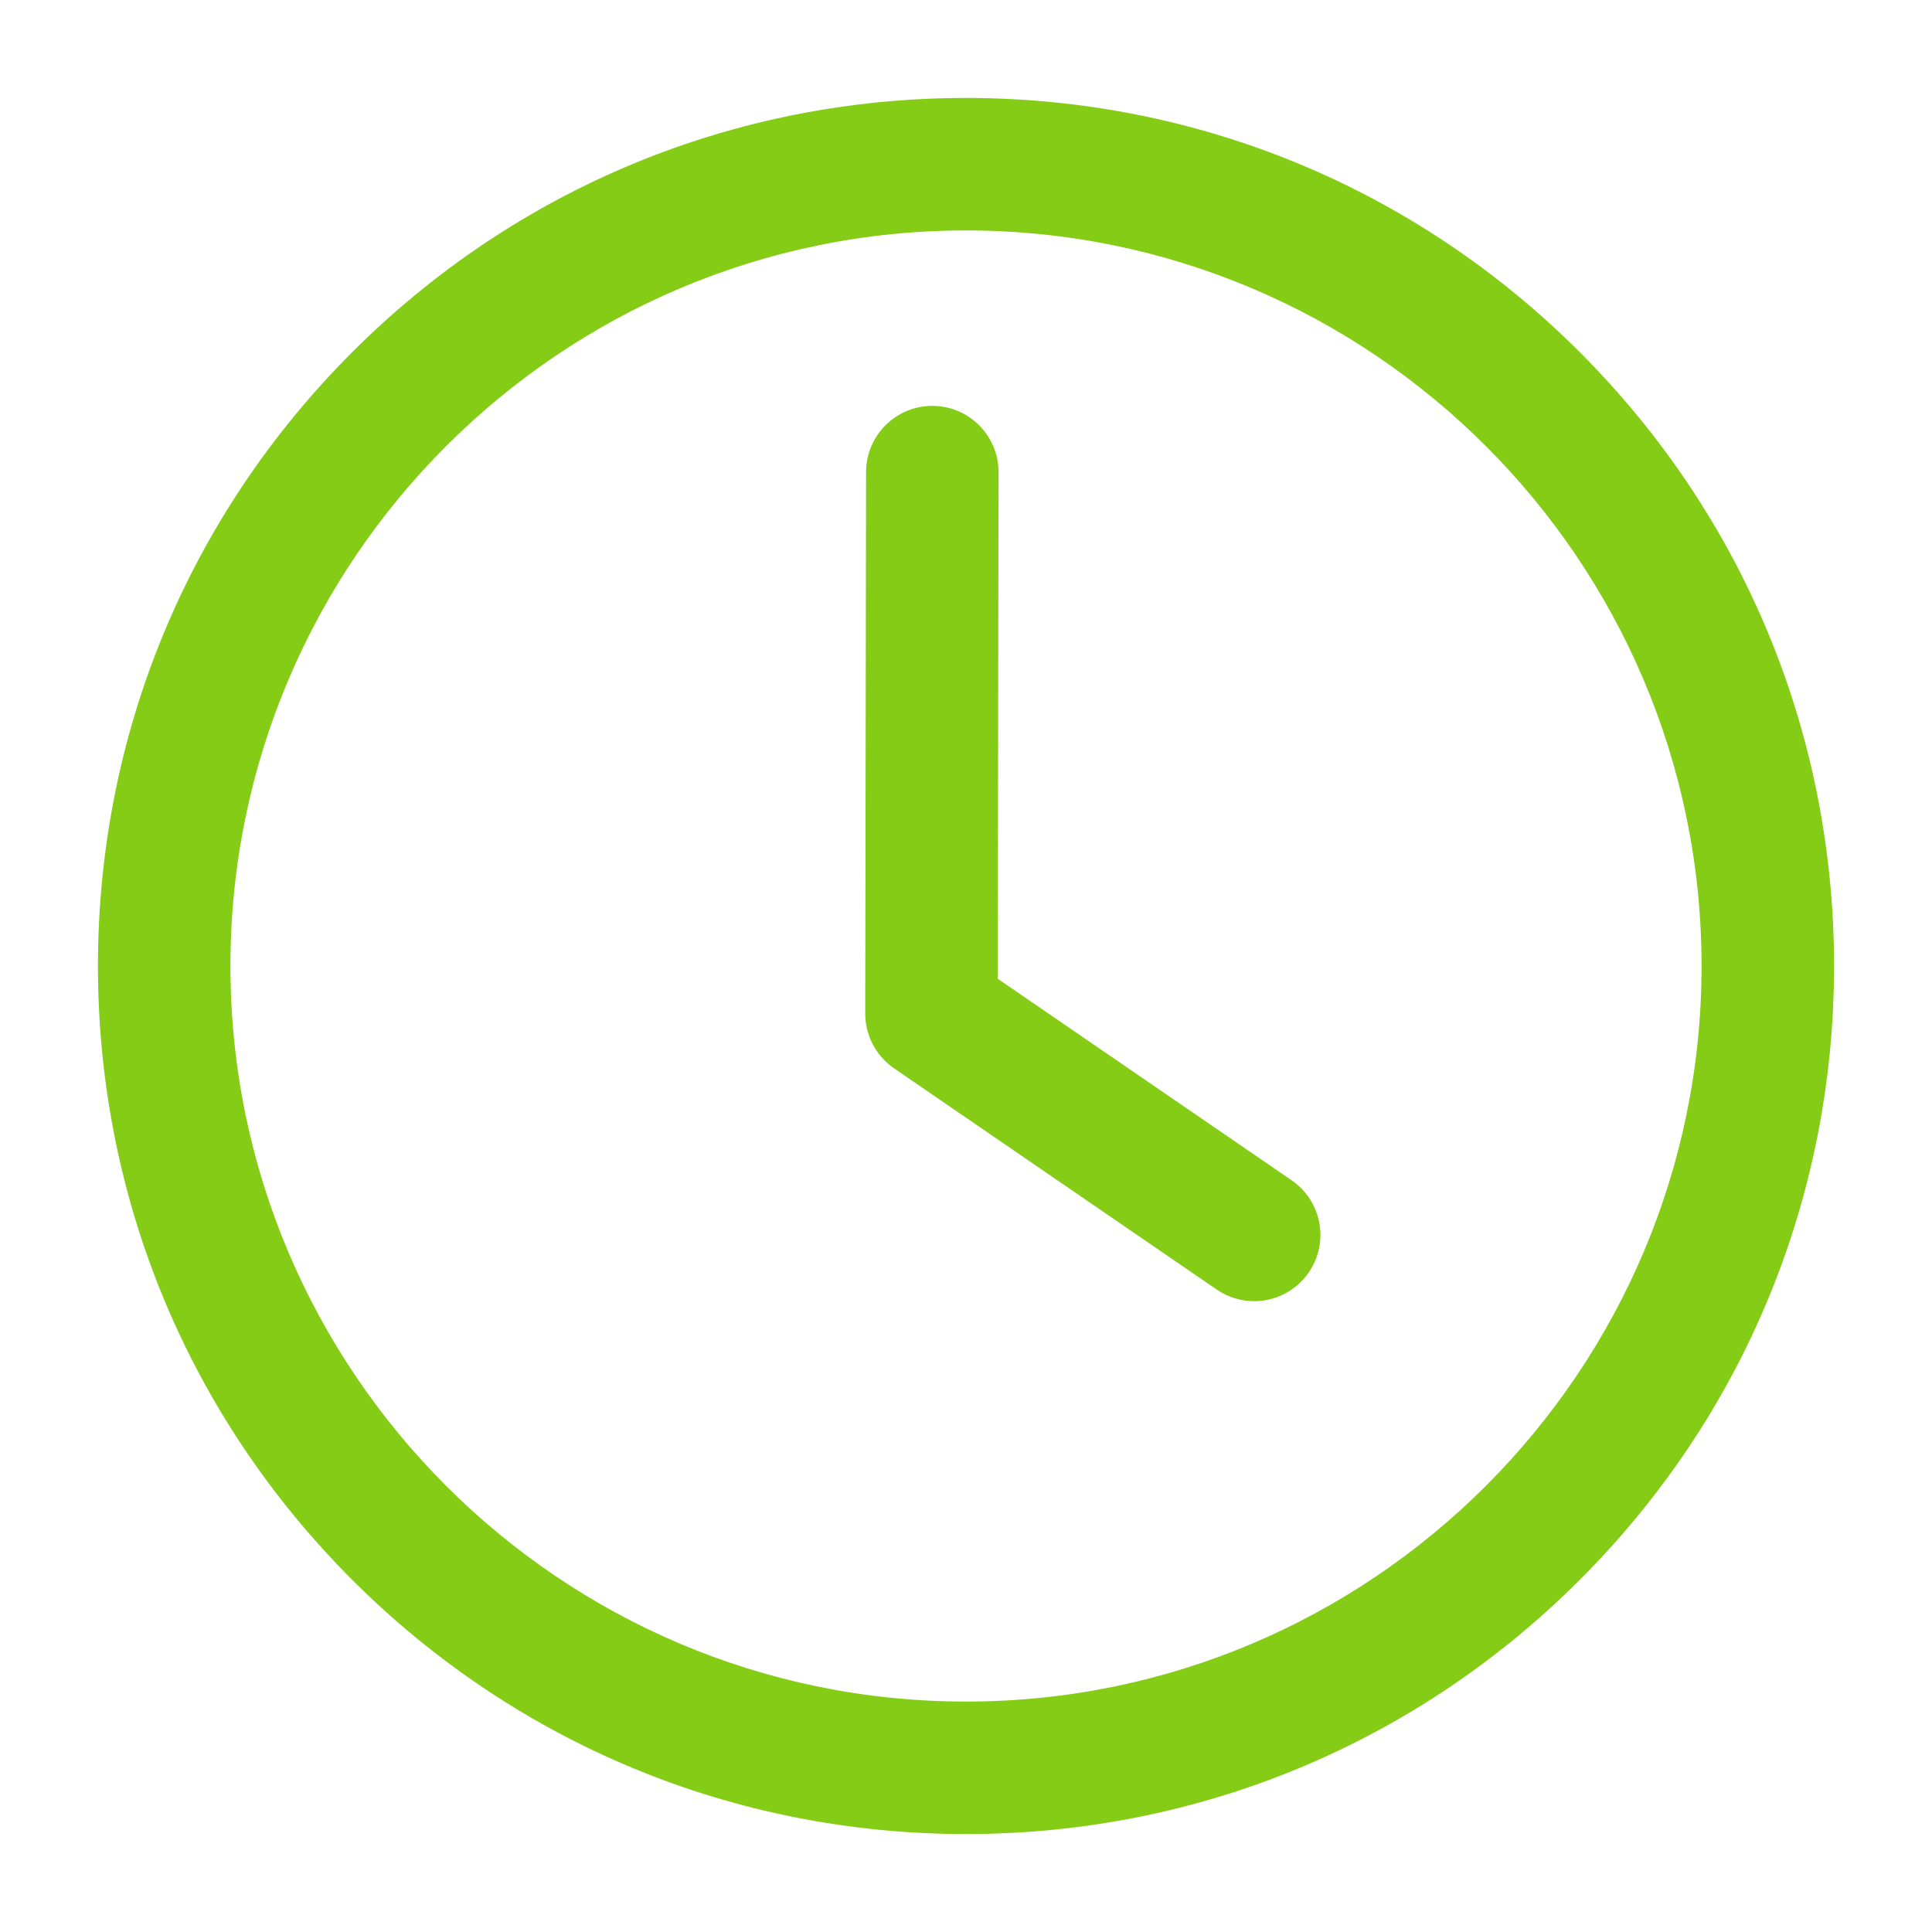
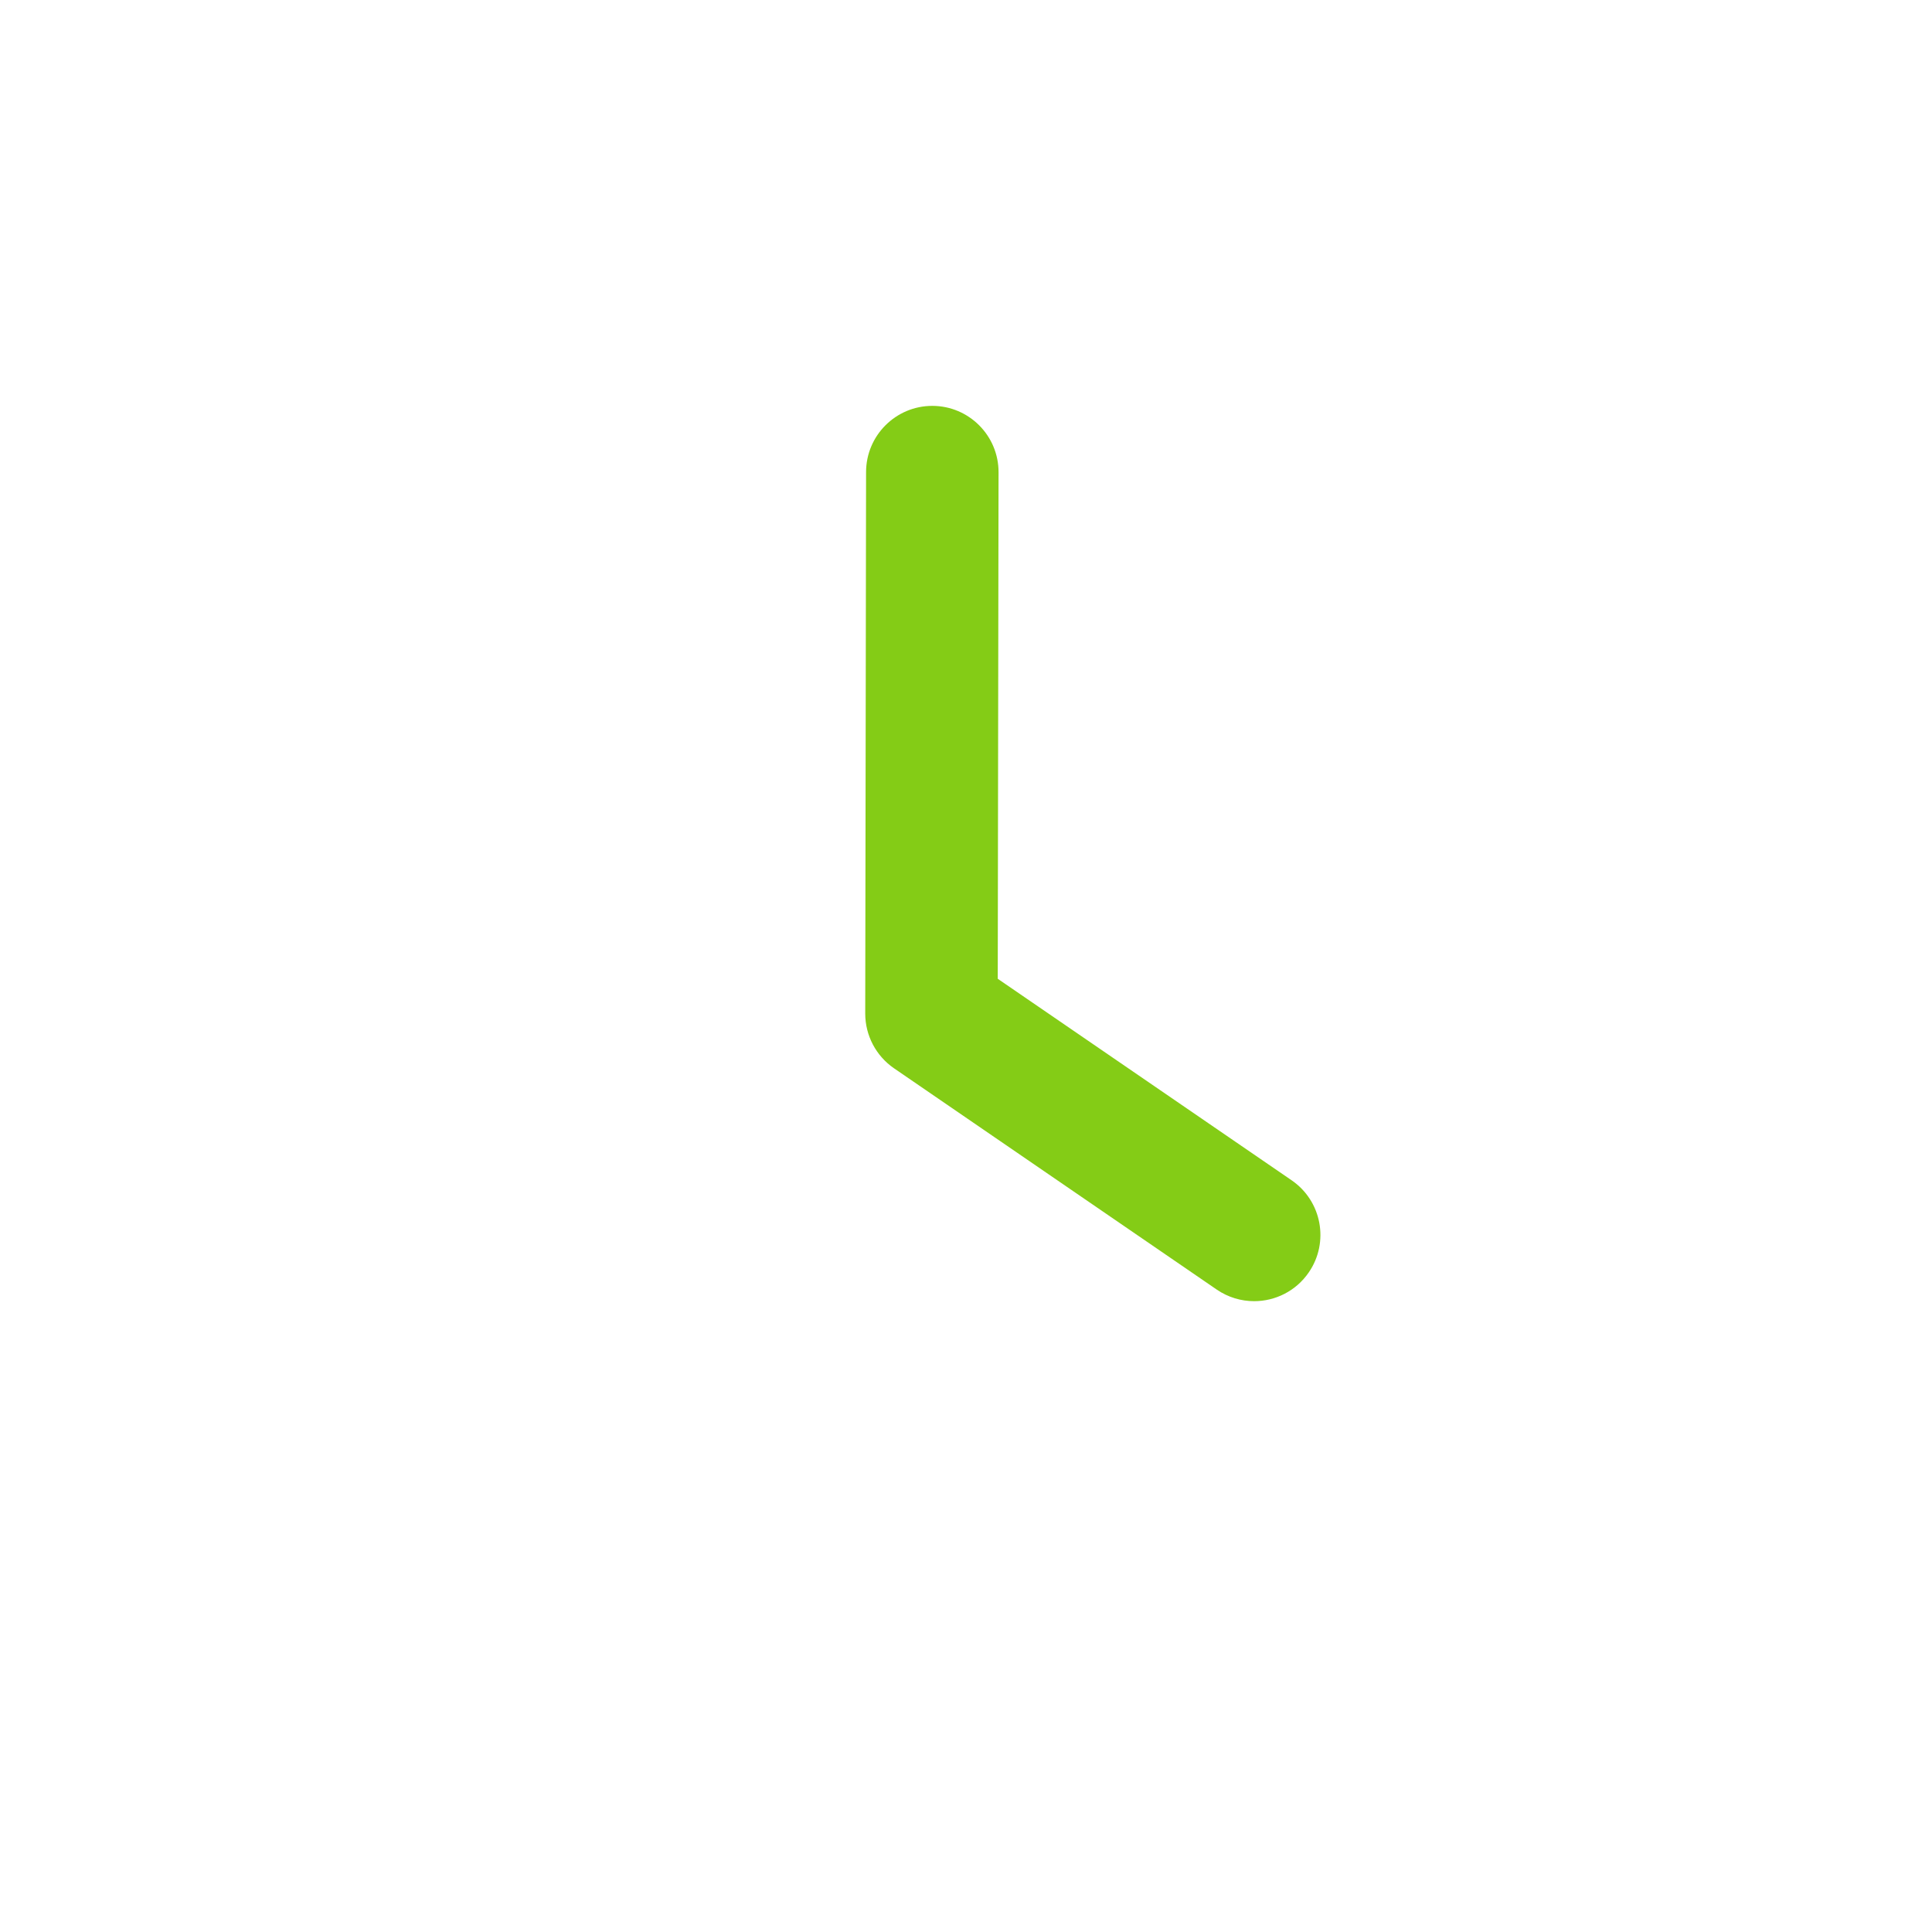
<svg xmlns="http://www.w3.org/2000/svg" version="1.0" preserveAspectRatio="xMidYMid meet" height="200" viewBox="0 0 150 150" zoomAndPan="magnify" width="200">
  <defs>
    <clipPath id="f73b062493">
-       <path clip-rule="nonzero" d="M 7.605 7.605 L 142.605 7.605 L 142.605 142.605 L 7.605 142.605 Z M 7.605 7.605" />
-     </clipPath>
+       </clipPath>
  </defs>
  <g clip-path="url(#f73b062493)">
    <path fill-rule="nonzero" fill-opacity="1" d="M 75 142.395 C 56.996 142.395 40.074 135.383 27.344 122.656 C 14.617 109.926 7.605 93 7.605 75 C 7.605 56.996 14.617 40.074 27.344 27.344 C 40.074 14.617 56.996 7.605 75 7.605 C 93 7.605 109.926 14.617 122.656 27.344 C 135.383 40.074 142.395 56.996 142.395 75 C 142.395 93 135.383 109.926 122.656 122.656 C 109.926 135.387 93 142.395 75 142.395 Z M 75 17.891 C 43.508 17.891 17.891 43.512 17.891 75 C 17.891 106.492 43.512 132.109 75 132.109 C 106.492 132.109 132.109 106.488 132.109 75 C 132.109 43.508 106.492 17.891 75 17.891 Z M 75 17.891" fill="#84cc16" />
  </g>
  <path fill-rule="nonzero" fill-opacity="1" d="M 97.371 101.023 C 96.367 101.023 95.355 100.73 94.465 100.121 L 69.41 82.941 C 68.012 81.98 67.176 80.391 67.176 78.691 L 67.242 36.648 C 67.246 33.809 69.551 31.512 72.383 31.512 C 72.387 31.512 72.391 31.512 72.391 31.512 C 75.23 31.516 77.531 33.824 77.527 36.664 L 77.465 75.992 L 100.281 91.637 C 102.625 93.246 103.223 96.445 101.613 98.789 C 100.617 100.242 99.008 101.023 97.371 101.023 Z M 97.371 101.023" fill="#84cc16" />
</svg>